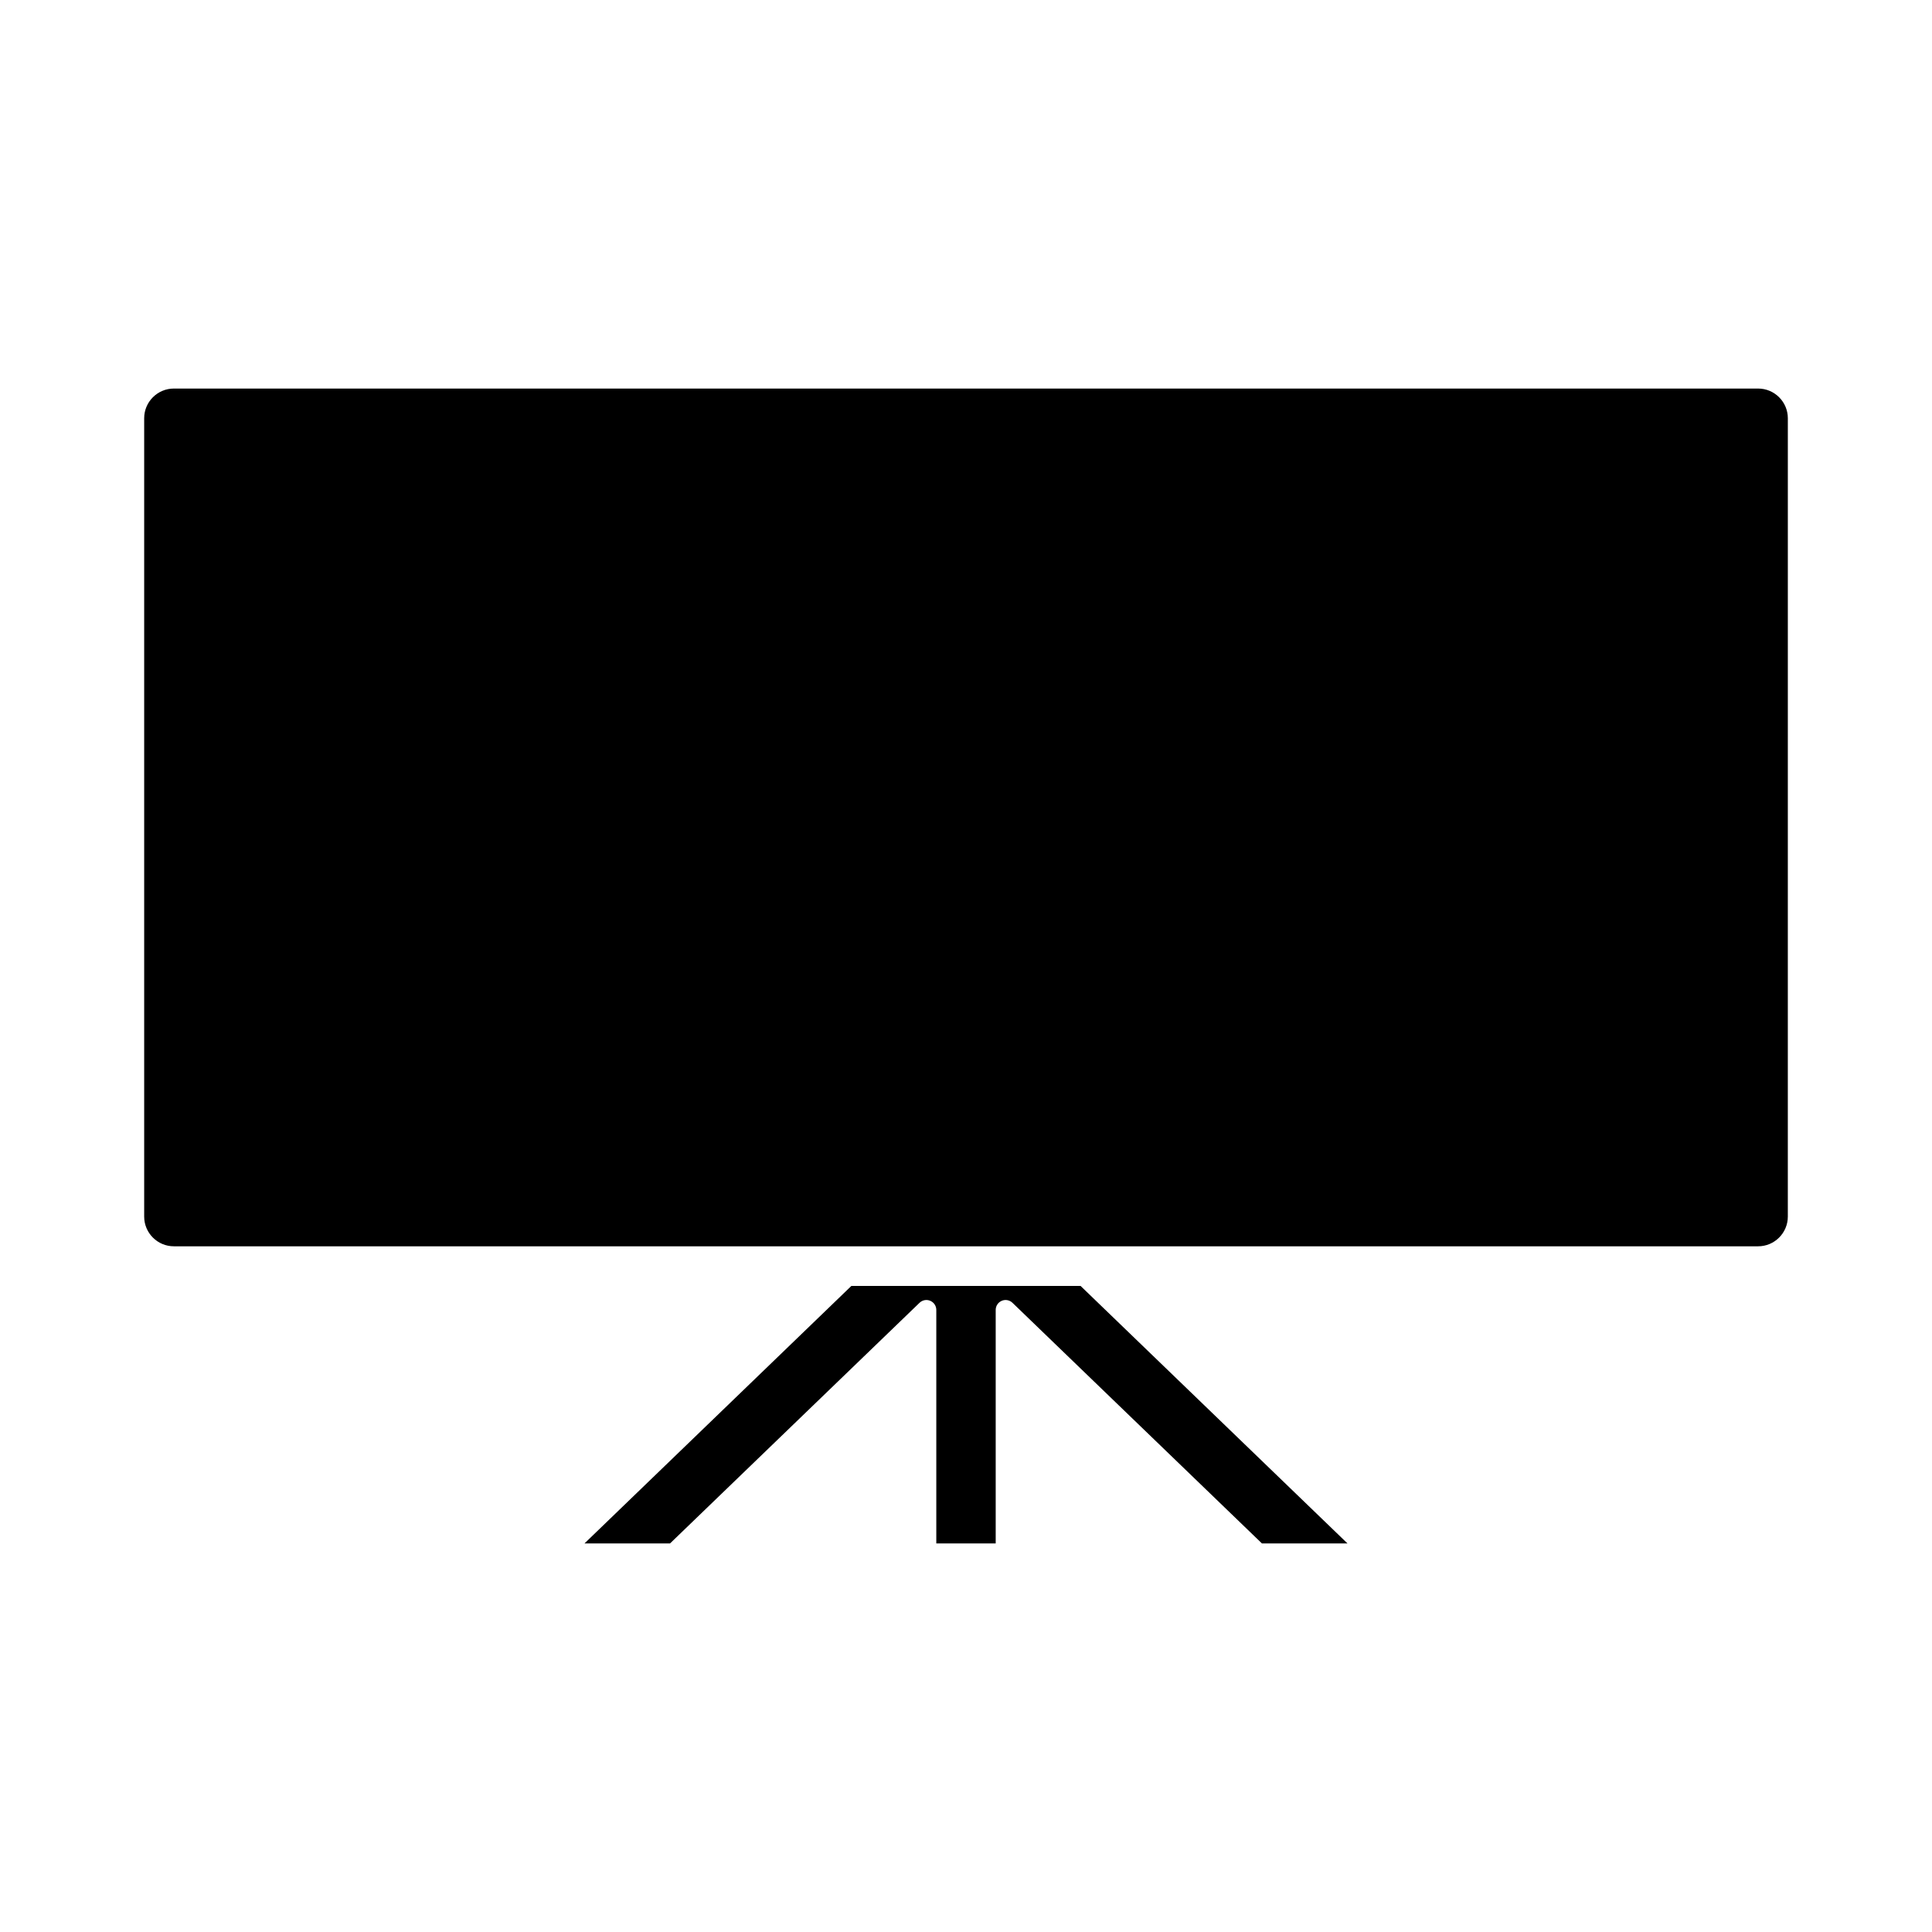
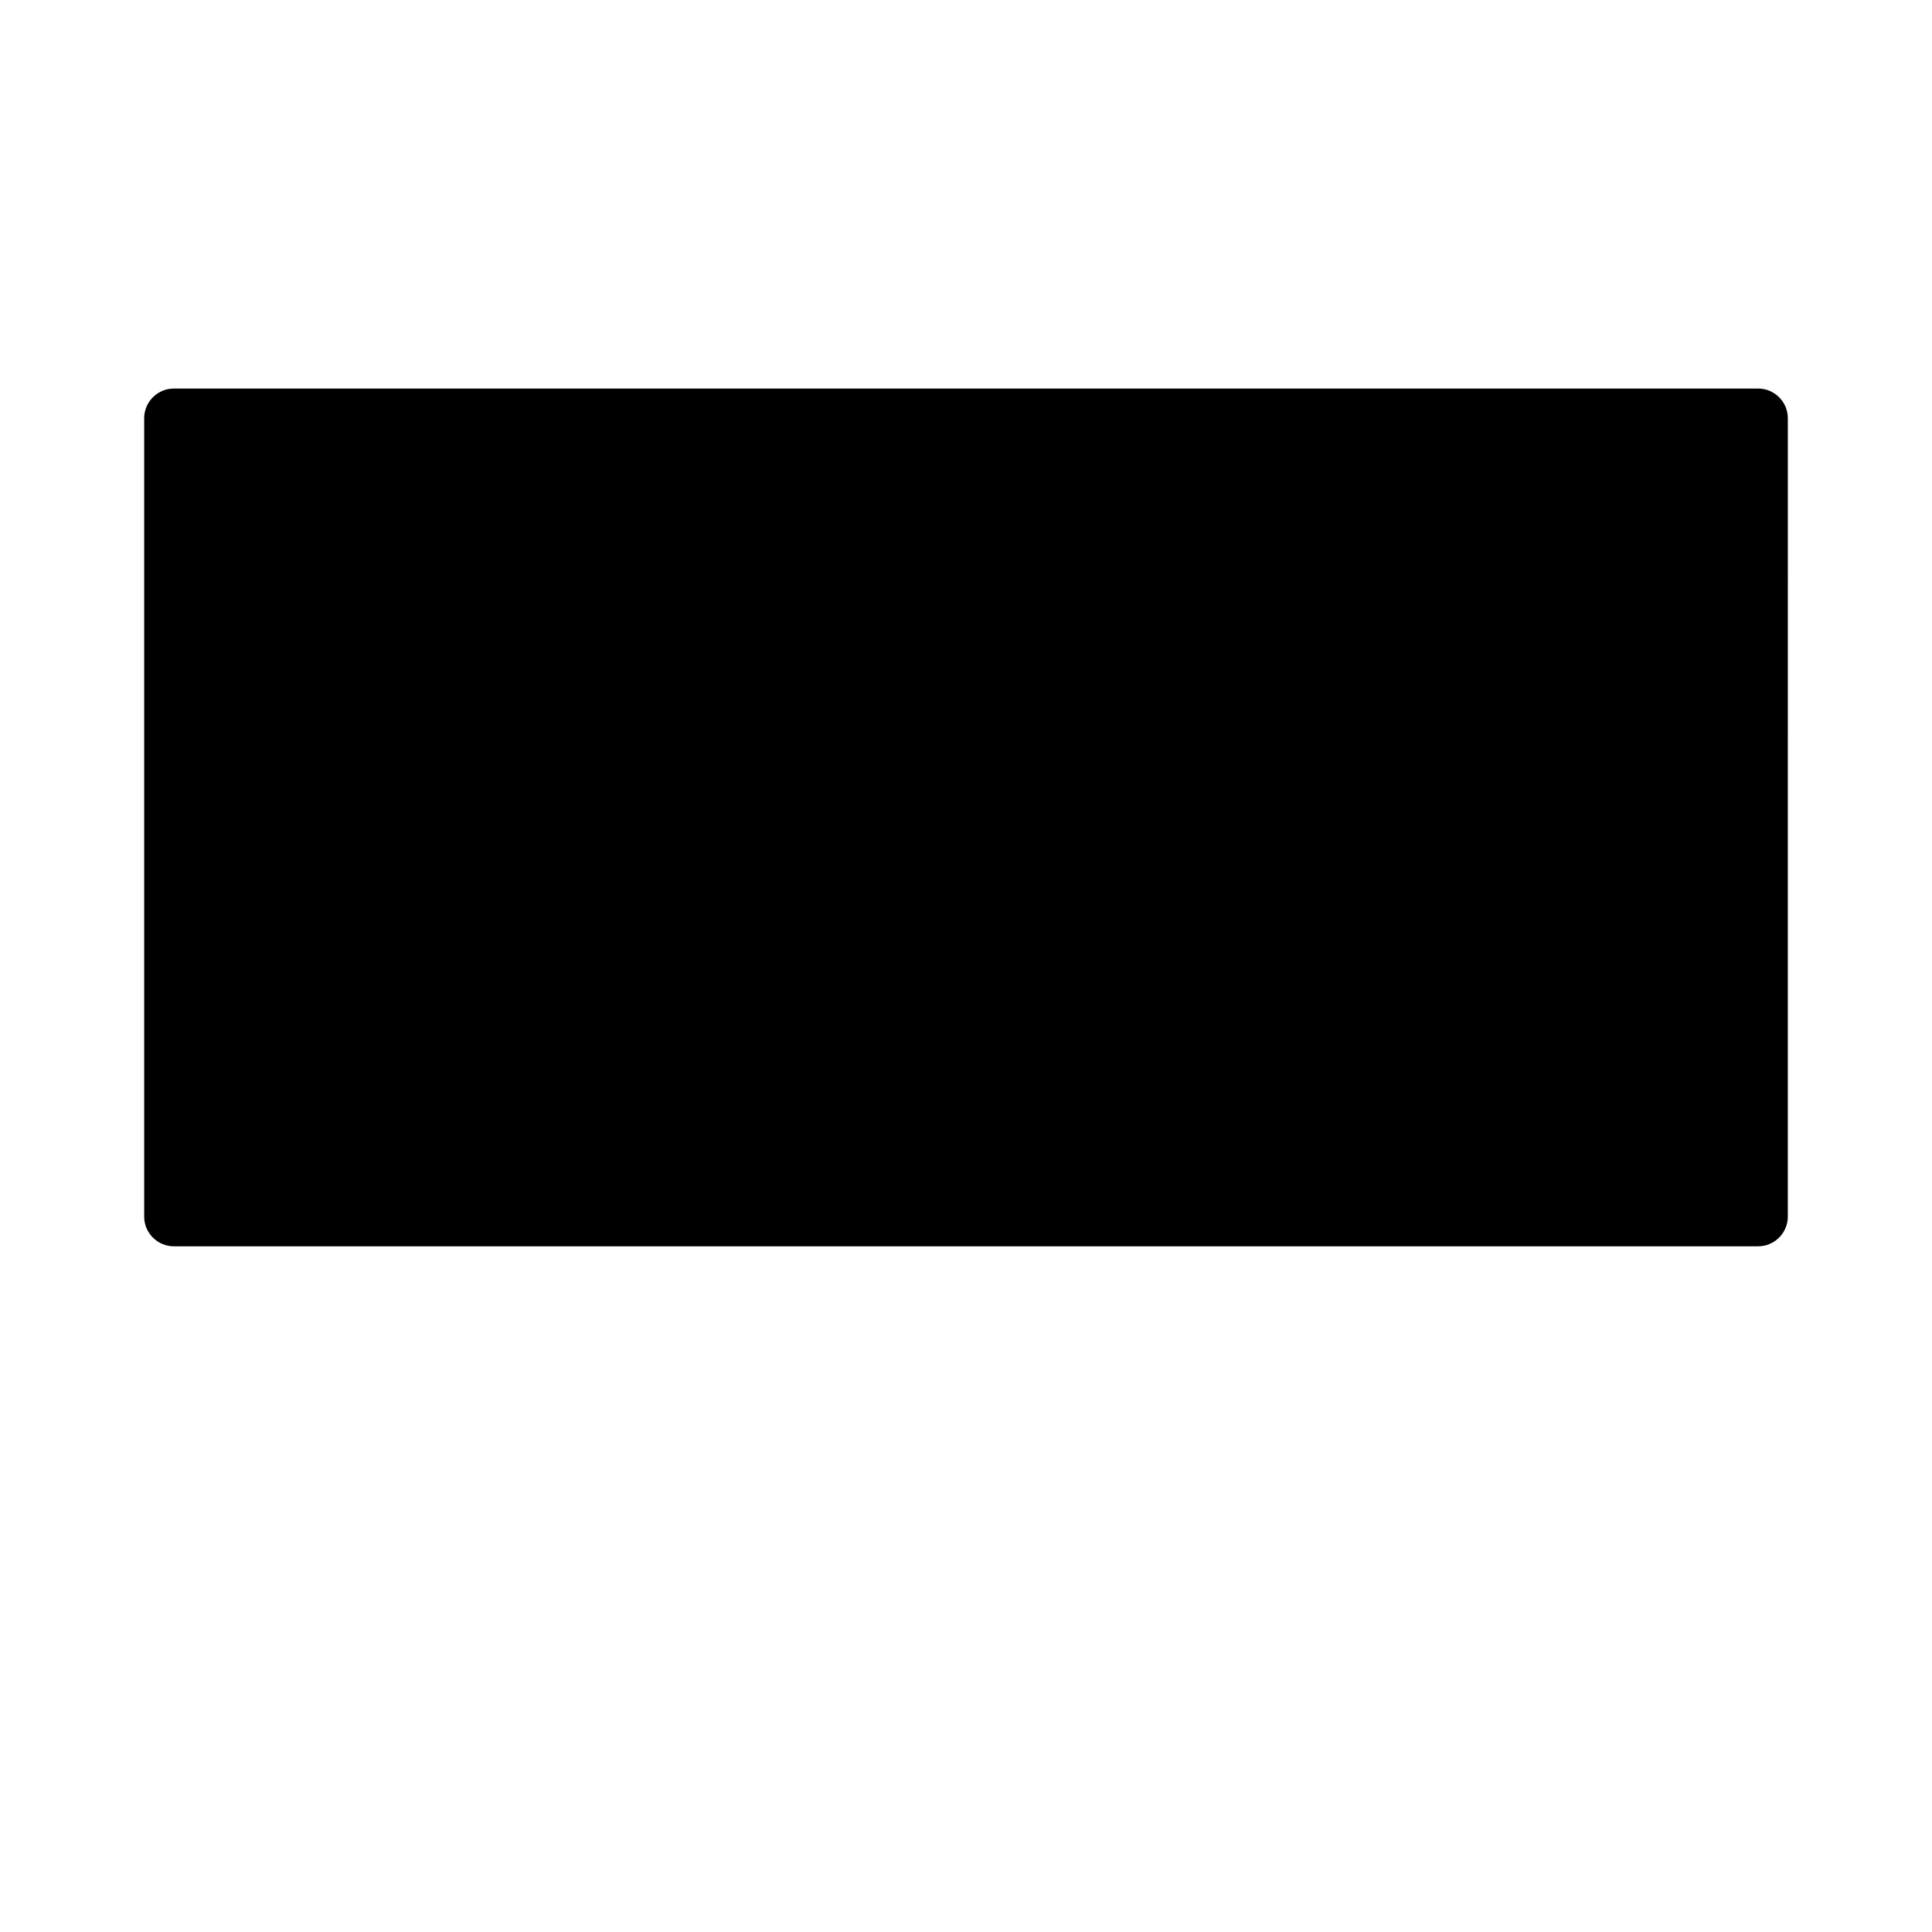
<svg xmlns="http://www.w3.org/2000/svg" fill="#000000" width="800px" height="800px" version="1.1" viewBox="144 144 512 512">
  <g>
-     <path d="m407.87 553.03v-61.891c0-1.051 0.629-2.004 1.602-2.414 0.961-0.418 2.082-0.203 2.844 0.531l66.113 63.773h22.672l-70.738-68.242h-60.742l-70.73 68.242h22.672l66.121-63.773c0.762-0.734 1.883-0.949 2.844-0.531 0.973 0.41 1.602 1.363 1.602 2.414v61.891z" />
    <path d="m609.92 246.97h-419.84c-4.34 0-7.871 3.531-7.871 7.871v211.57c0 4.34 3.531 7.871 7.871 7.871h419.84c4.34 0 7.871-3.531 7.871-7.871l0.004-211.57c0-4.34-3.535-7.871-7.875-7.871z" />
  </g>
</svg>